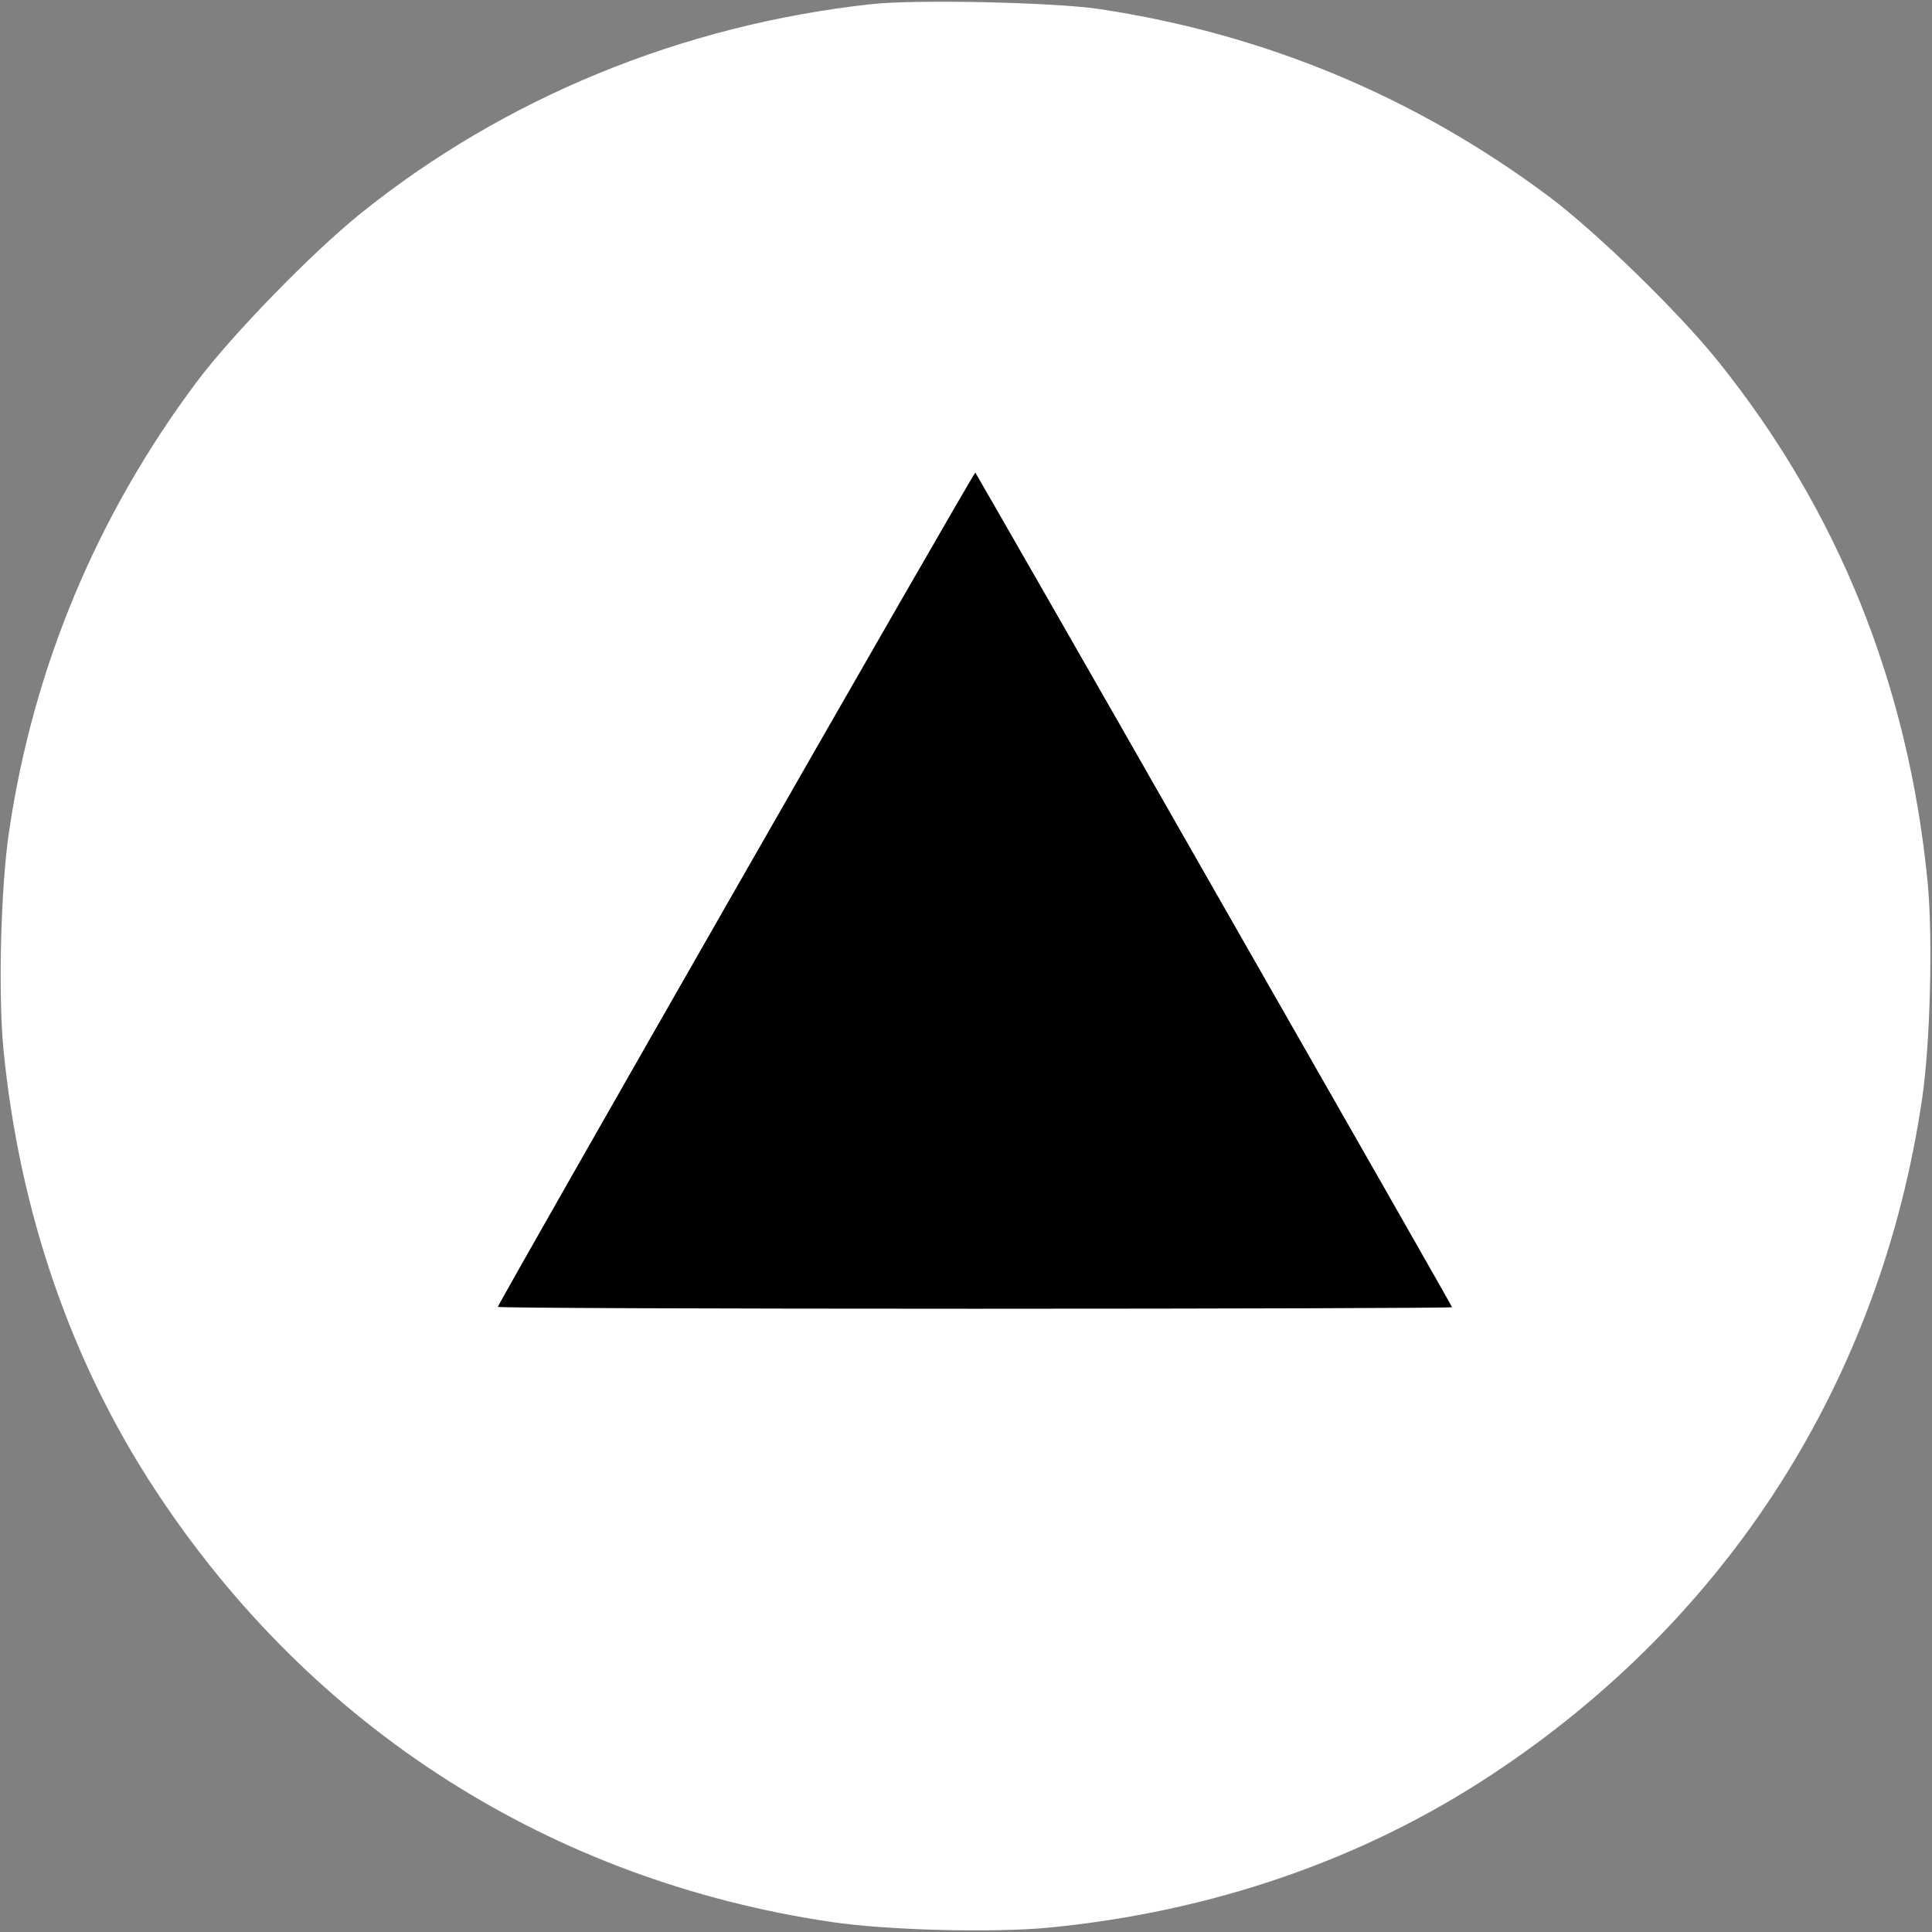
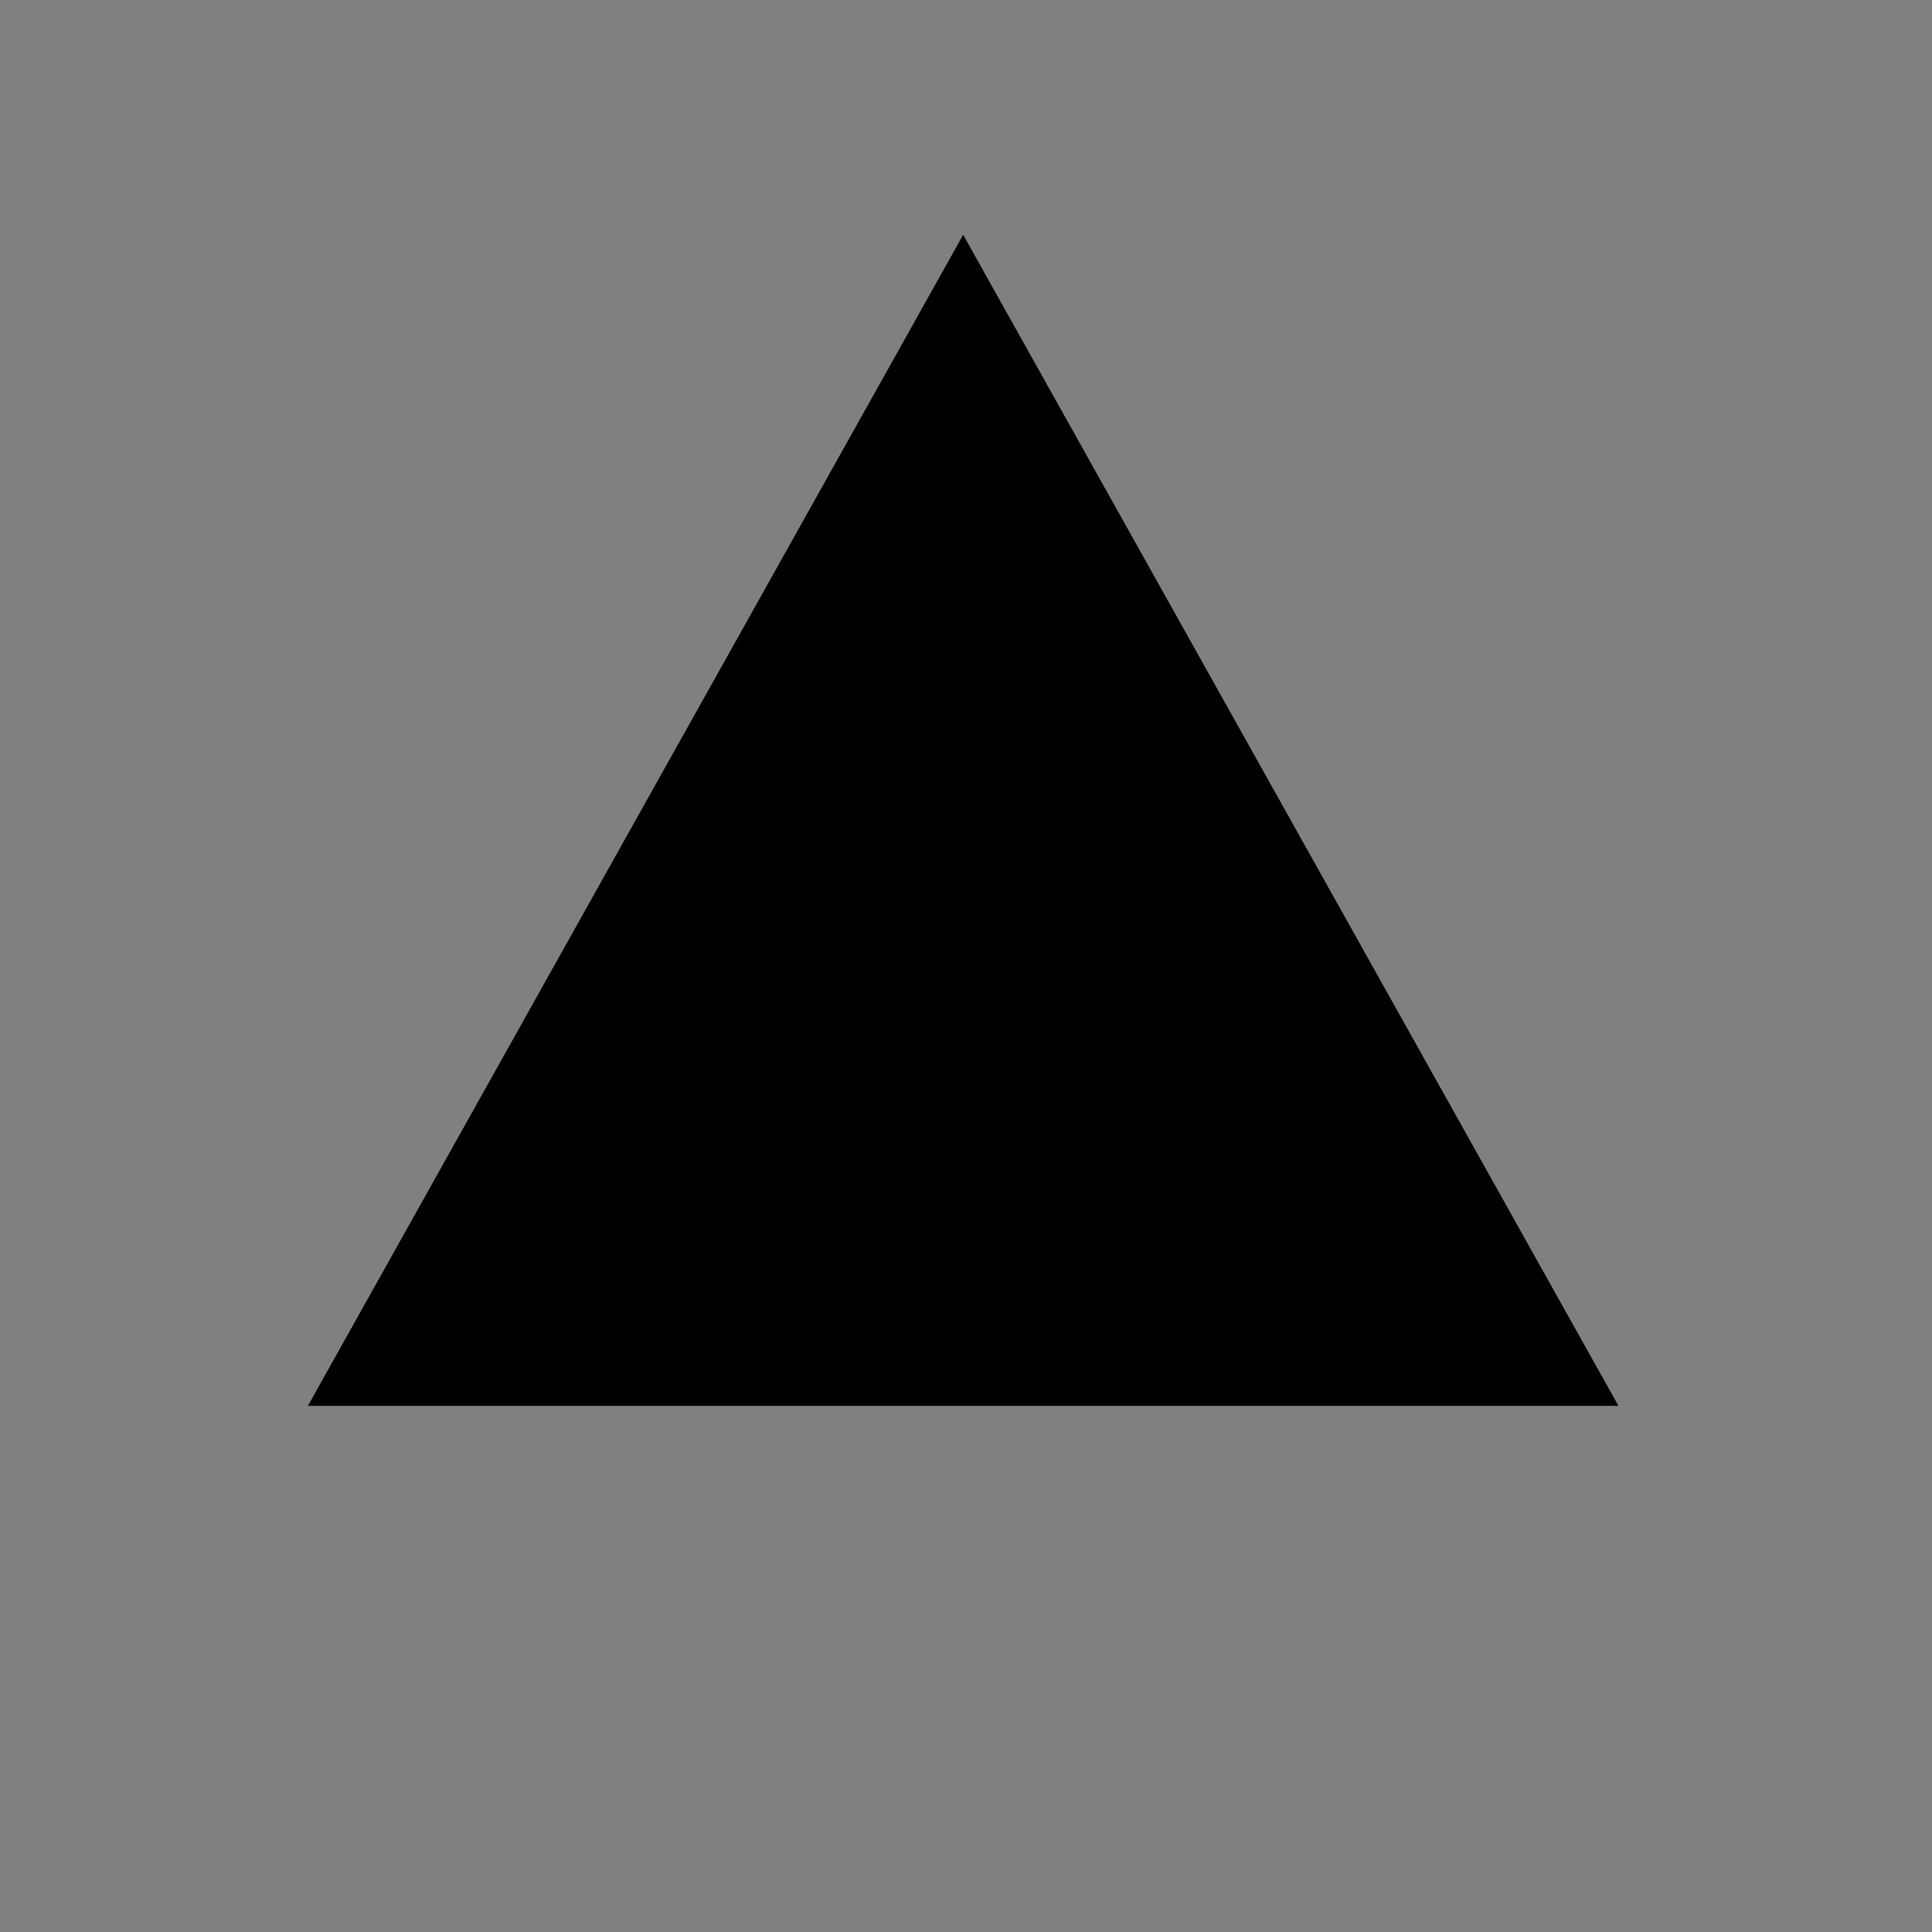
<svg xmlns="http://www.w3.org/2000/svg" width="683" height="683" fill="none">
  <rect width="100%" height="100%" fill="#808080" stroke="none" />
  <path d="m340.5 83 231.662 414H108.838L340.5 83Z" fill="#000" />
-   <path d="M308 1.467C241.067 8.8 178.133 34.667 127.333 75.6 110.133 89.467 82 118.4 69.6 134.933 34.267 182.133 11.733 236 3.2 294c-2.933 19.6-3.867 57.067-2 76.667 5.6 57.733 24 111.066 54 156.533 55.2 83.867 139.6 137.6 238.8 152.267 19.6 2.933 57.067 3.866 76.667 2 57.733-5.6 111.066-24 156.533-54 83.867-55.2 137.6-139.6 152.267-238.8 2.933-19.6 3.866-57.067 2-76.667-6.8-69.867-31.734-131.733-74.4-184.667-13.867-17.2-42.8-45.333-59.334-57.733-47.2-35.333-100.666-57.6-159.066-66.4C372.533.8 323.733-.267 308 1.467Zm121.2 313.066c46.267 80.934 84.133 147.334 84.133 147.6 0 .267-75.866.534-168.666.534S176 462.4 176 462c0-1.067 168.4-295.467 168.8-294.933.133.133 38.267 66.533 84.4 147.466Z" fill="#fff" />
</svg>